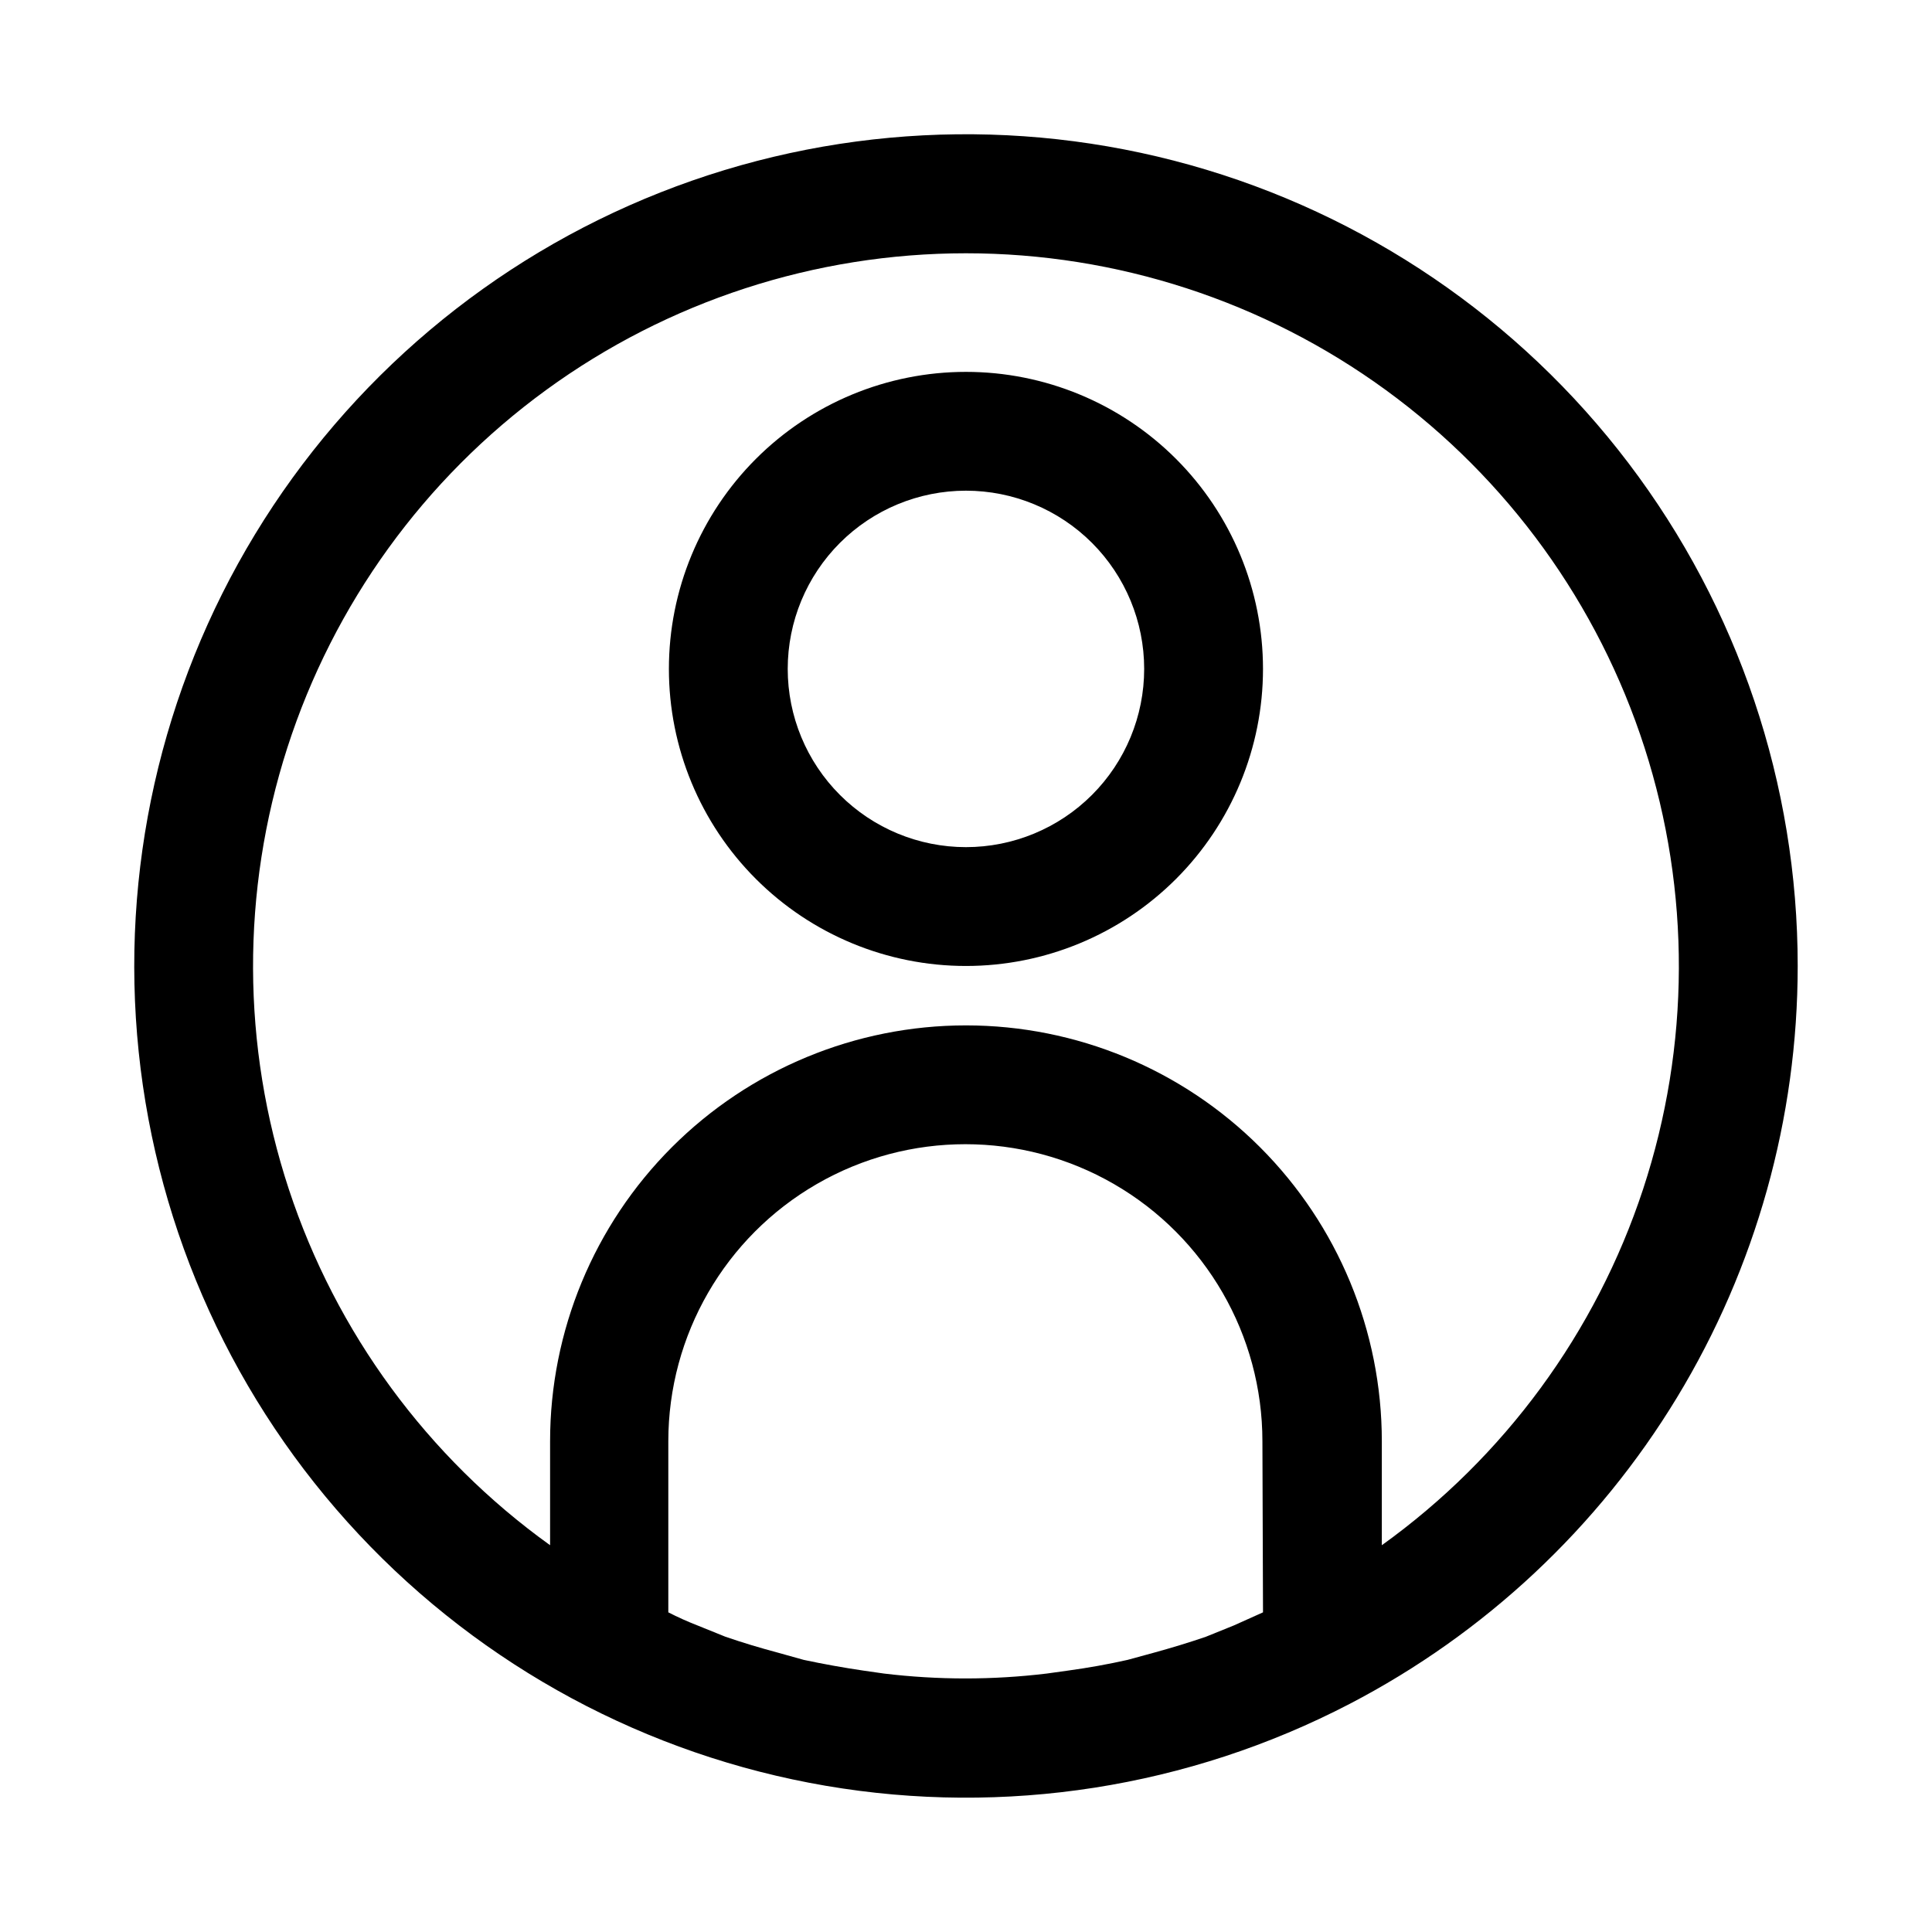
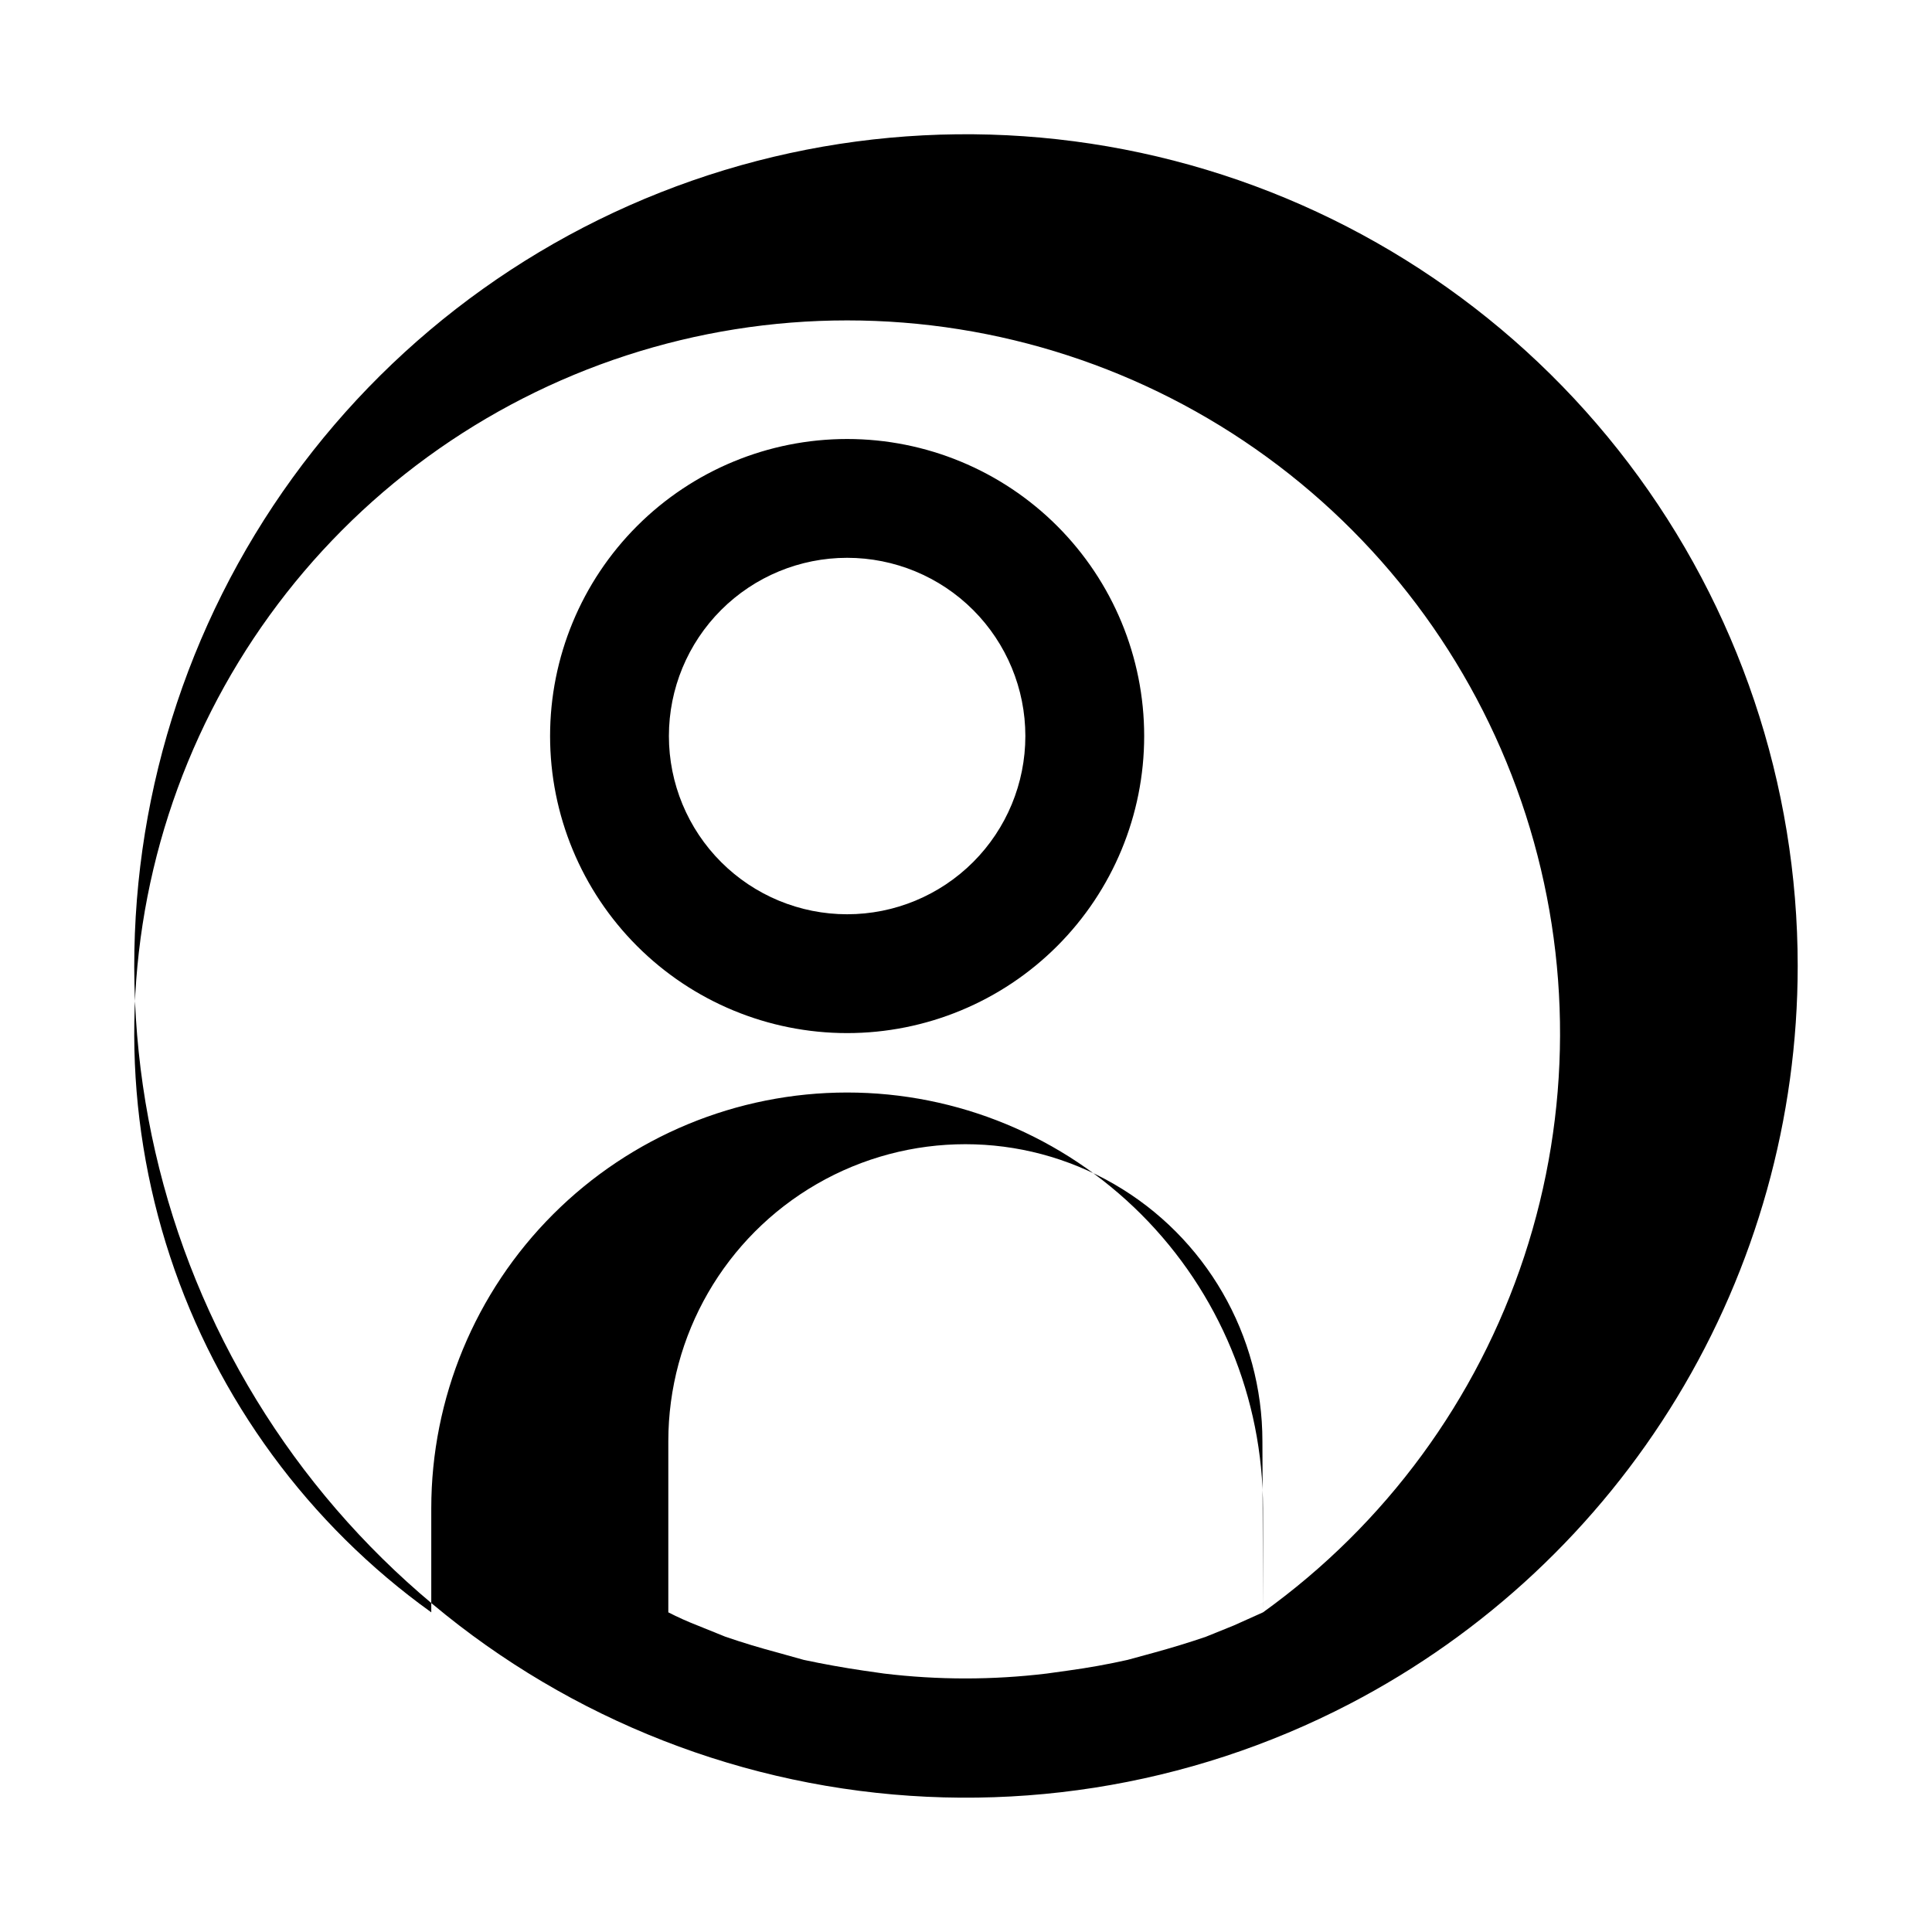
<svg xmlns="http://www.w3.org/2000/svg" fill="#000000" width="800px" height="800px" version="1.1" viewBox="144 144 512 512">
-   <path d="m620.41 400c0.004-48.109-15.734-94.895-44.809-133.22-29.074-38.324-69.887-66.09-116.21-79.051-46.328-12.961-95.625-10.414-140.37 7.262-44.742 17.672-82.473 49.496-107.44 90.617-24.965 41.125-35.793 89.285-30.828 137.13 4.965 47.852 25.449 92.762 58.324 127.88s76.34 58.52 123.76 66.633c47.418 8.109 96.188 0.484 138.86-21.715 35.785-18.613 65.777-46.688 86.711-81.164 20.93-34.48 32-74.043 32-114.38zm-141.7 171.29-7.715 3.465-7.398 2.992c-4.566 1.574-9.289 2.992-13.855 4.25l-6.926 1.891c-5.144 1.156-10.391 2.098-15.742 2.832l-5.668 0.789h-0.004c-14.328 1.73-28.812 1.73-43.137 0l-5.512-0.789c-5.352-0.789-10.547-1.73-15.742-2.832l-6.769-1.891c-4.723-1.258-9.445-2.676-14.012-4.25l-7.398-2.992h-0.004c-2.629-1.023-5.203-2.18-7.715-3.465v-45.344c0-28.121 15.004-54.109 39.359-68.172s54.363-14.062 78.723 0c24.355 14.062 39.359 40.051 39.359 68.172zm31.488-17.789v-27.555c0-29.227-11.613-57.258-32.281-77.926-20.668-20.668-48.699-32.281-77.926-32.281-29.23 0-57.262 11.613-77.93 32.281-20.668 20.668-32.281 48.699-32.281 77.926v27.555c-32.477-23.328-56.719-56.355-69.23-94.332-12.512-37.98-12.652-78.949-0.402-117.01 12.254-38.062 36.266-71.258 68.582-94.805 32.32-23.547 71.273-36.234 111.26-36.234 39.984 0 78.941 12.688 111.26 36.234 32.316 23.547 56.328 56.742 68.582 94.805s12.113 79.031-0.402 117.01c-12.512 37.977-36.754 71.004-69.23 94.332zm-110.21-310.95c-20.879 0-40.902 8.293-55.664 23.055-14.766 14.766-23.059 34.785-23.059 55.664s8.293 40.902 23.059 55.664c14.762 14.762 34.785 23.059 55.664 23.059 20.875 0 40.898-8.297 55.664-23.059 14.762-14.762 23.055-34.785 23.055-55.664s-8.293-40.898-23.055-55.664c-14.766-14.762-34.789-23.055-55.664-23.055zm0 125.95c-12.527 0-24.543-4.977-33.398-13.836-8.859-8.855-13.836-20.871-13.836-33.398s4.977-24.539 13.836-33.398c8.855-8.855 20.871-13.832 33.398-13.832 12.523 0 24.539 4.977 33.398 13.832 8.855 8.859 13.832 20.871 13.832 33.398s-4.977 24.543-13.832 33.398c-8.859 8.859-20.875 13.836-33.398 13.836z" />
+   <path d="m620.41 400c0.004-48.109-15.734-94.895-44.809-133.22-29.074-38.324-69.887-66.09-116.21-79.051-46.328-12.961-95.625-10.414-140.37 7.262-44.742 17.672-82.473 49.496-107.44 90.617-24.965 41.125-35.793 89.285-30.828 137.13 4.965 47.852 25.449 92.762 58.324 127.88s76.34 58.52 123.76 66.633c47.418 8.109 96.188 0.484 138.86-21.715 35.785-18.613 65.777-46.688 86.711-81.164 20.93-34.48 32-74.043 32-114.38zm-141.7 171.29-7.715 3.465-7.398 2.992c-4.566 1.574-9.289 2.992-13.855 4.25l-6.926 1.891c-5.144 1.156-10.391 2.098-15.742 2.832l-5.668 0.789h-0.004c-14.328 1.73-28.812 1.73-43.137 0l-5.512-0.789c-5.352-0.789-10.547-1.73-15.742-2.832l-6.769-1.891c-4.723-1.258-9.445-2.676-14.012-4.25l-7.398-2.992h-0.004c-2.629-1.023-5.203-2.18-7.715-3.465v-45.344c0-28.121 15.004-54.109 39.359-68.172s54.363-14.062 78.723 0c24.355 14.062 39.359 40.051 39.359 68.172zv-27.555c0-29.227-11.613-57.258-32.281-77.926-20.668-20.668-48.699-32.281-77.926-32.281-29.23 0-57.262 11.613-77.93 32.281-20.668 20.668-32.281 48.699-32.281 77.926v27.555c-32.477-23.328-56.719-56.355-69.23-94.332-12.512-37.98-12.652-78.949-0.402-117.01 12.254-38.062 36.266-71.258 68.582-94.805 32.32-23.547 71.273-36.234 111.26-36.234 39.984 0 78.941 12.688 111.26 36.234 32.316 23.547 56.328 56.742 68.582 94.805s12.113 79.031-0.402 117.01c-12.512 37.977-36.754 71.004-69.23 94.332zm-110.21-310.95c-20.879 0-40.902 8.293-55.664 23.055-14.766 14.766-23.059 34.785-23.059 55.664s8.293 40.902 23.059 55.664c14.762 14.762 34.785 23.059 55.664 23.059 20.875 0 40.898-8.297 55.664-23.059 14.762-14.762 23.055-34.785 23.055-55.664s-8.293-40.898-23.055-55.664c-14.766-14.762-34.789-23.055-55.664-23.055zm0 125.95c-12.527 0-24.543-4.977-33.398-13.836-8.859-8.855-13.836-20.871-13.836-33.398s4.977-24.539 13.836-33.398c8.855-8.855 20.871-13.832 33.398-13.832 12.523 0 24.539 4.977 33.398 13.832 8.855 8.859 13.832 20.871 13.832 33.398s-4.977 24.543-13.832 33.398c-8.859 8.859-20.875 13.836-33.398 13.836z" />
</svg>